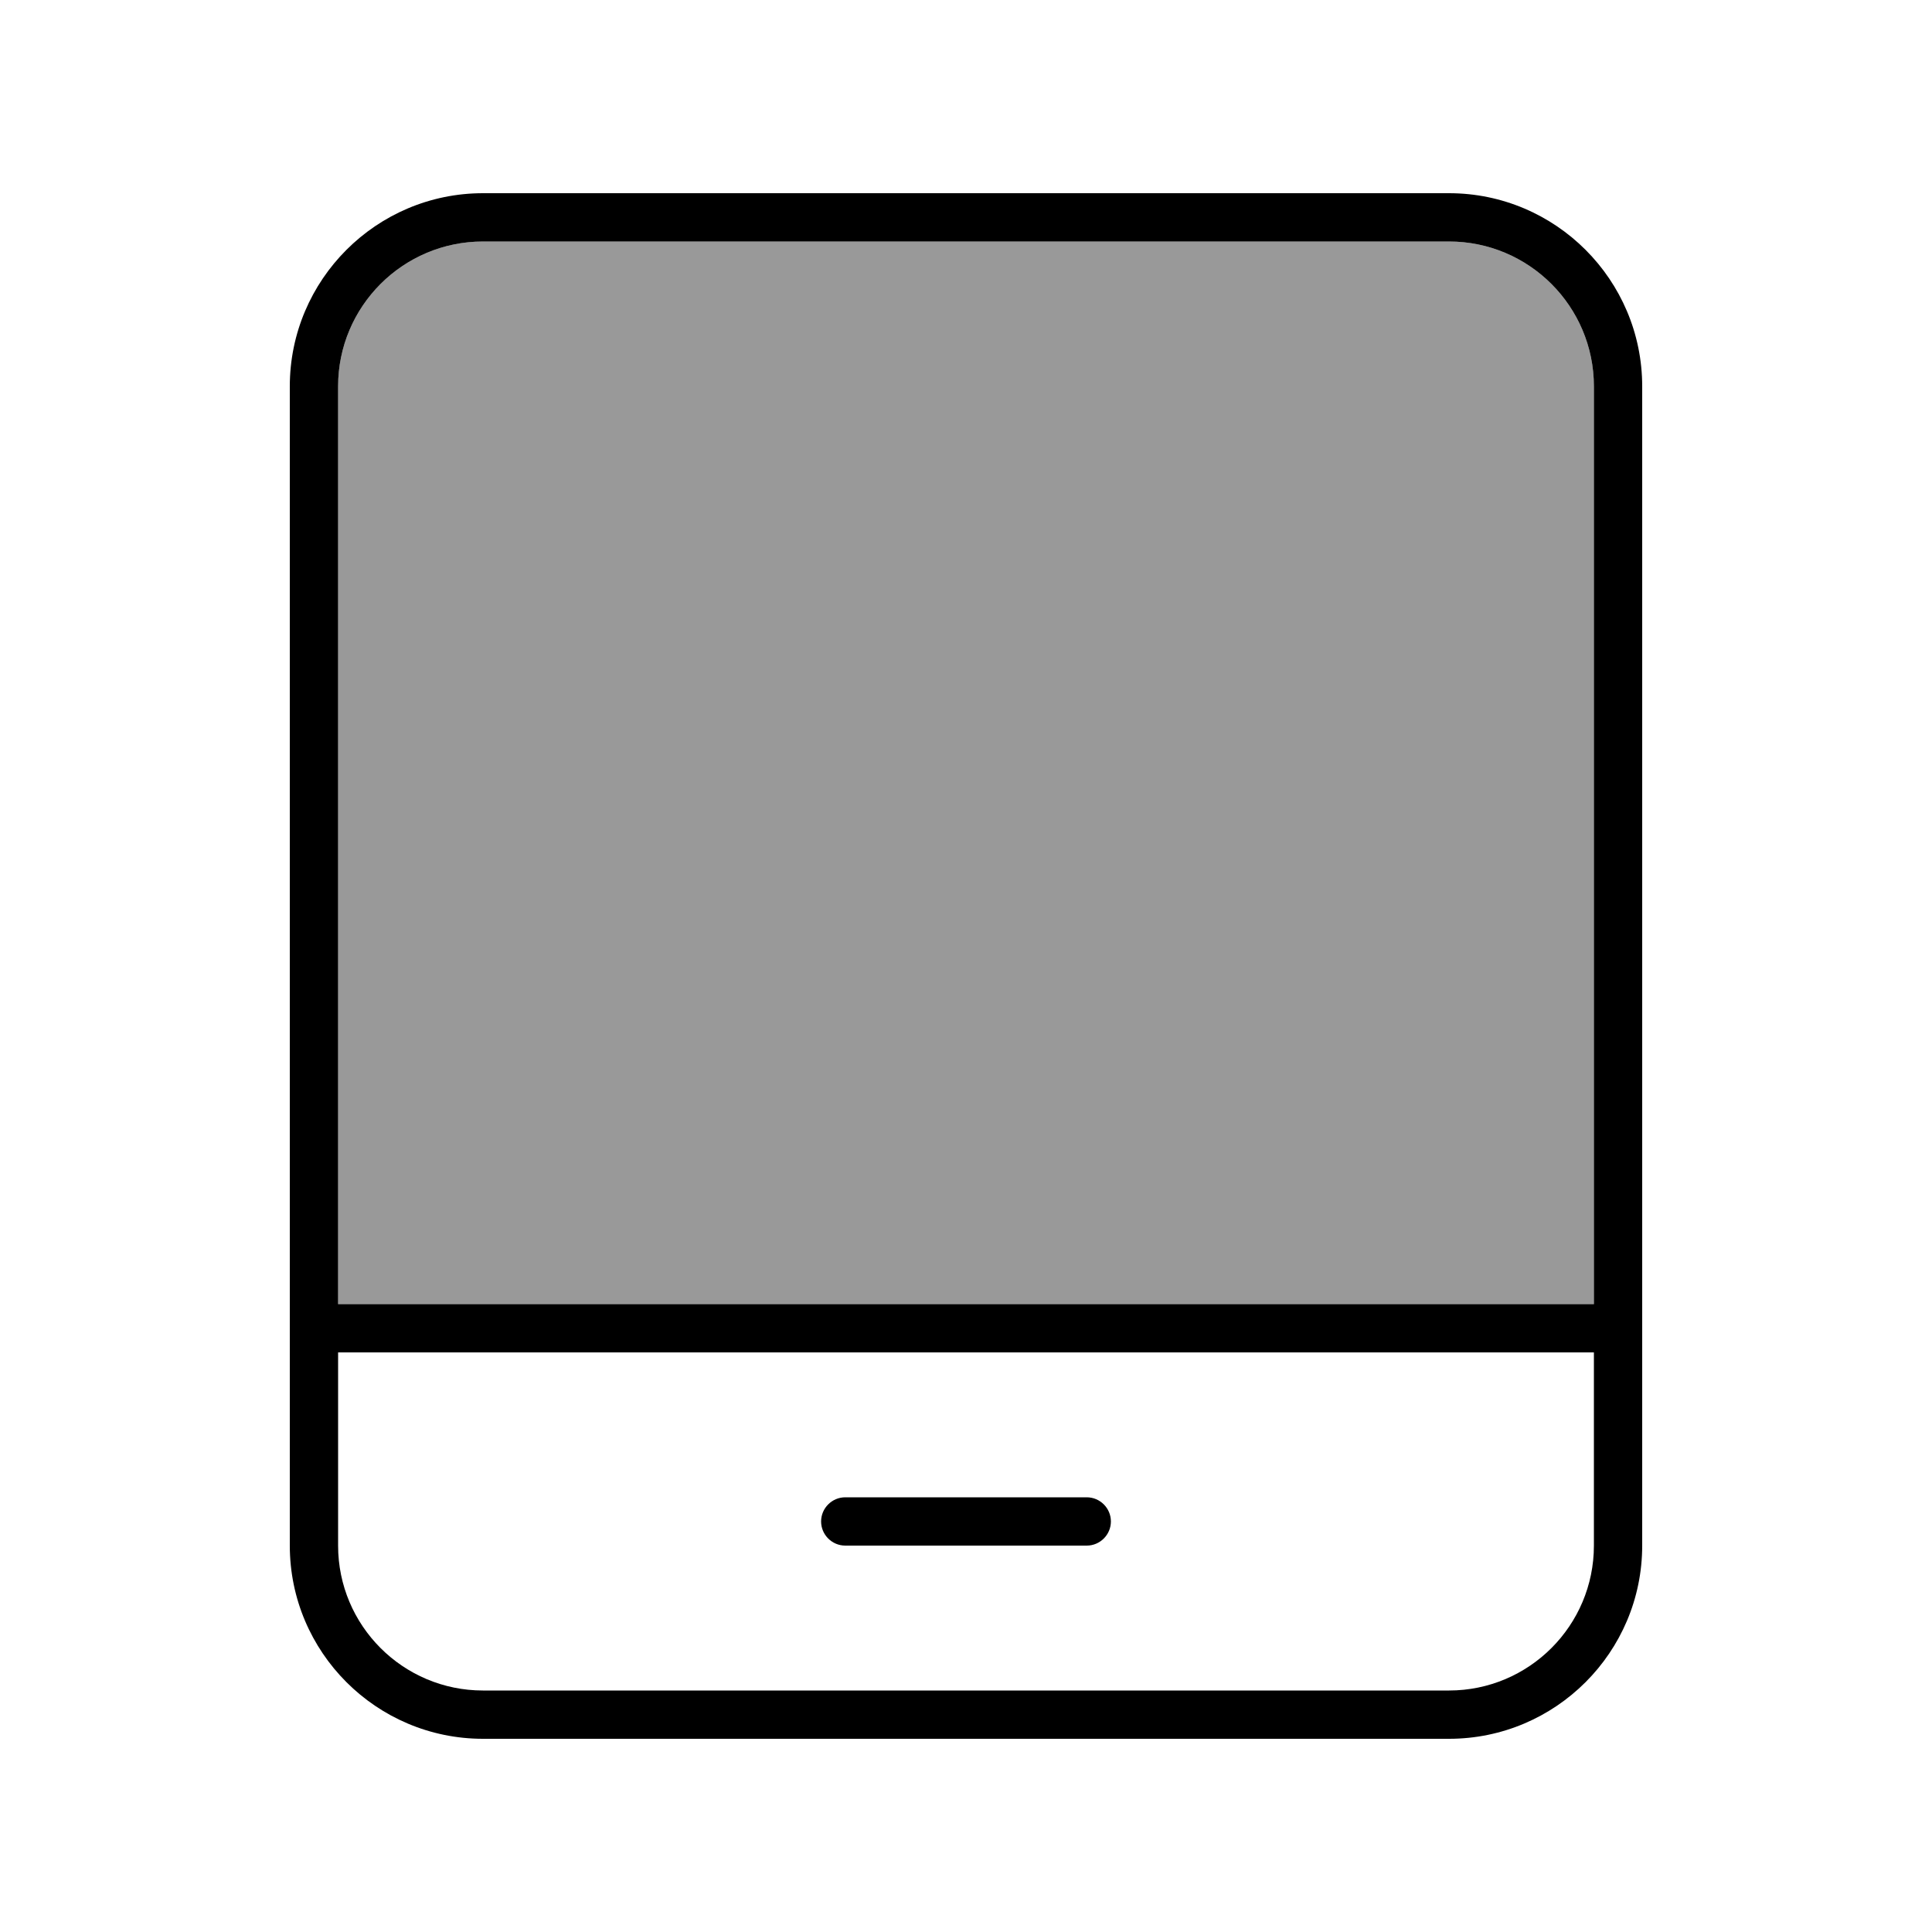
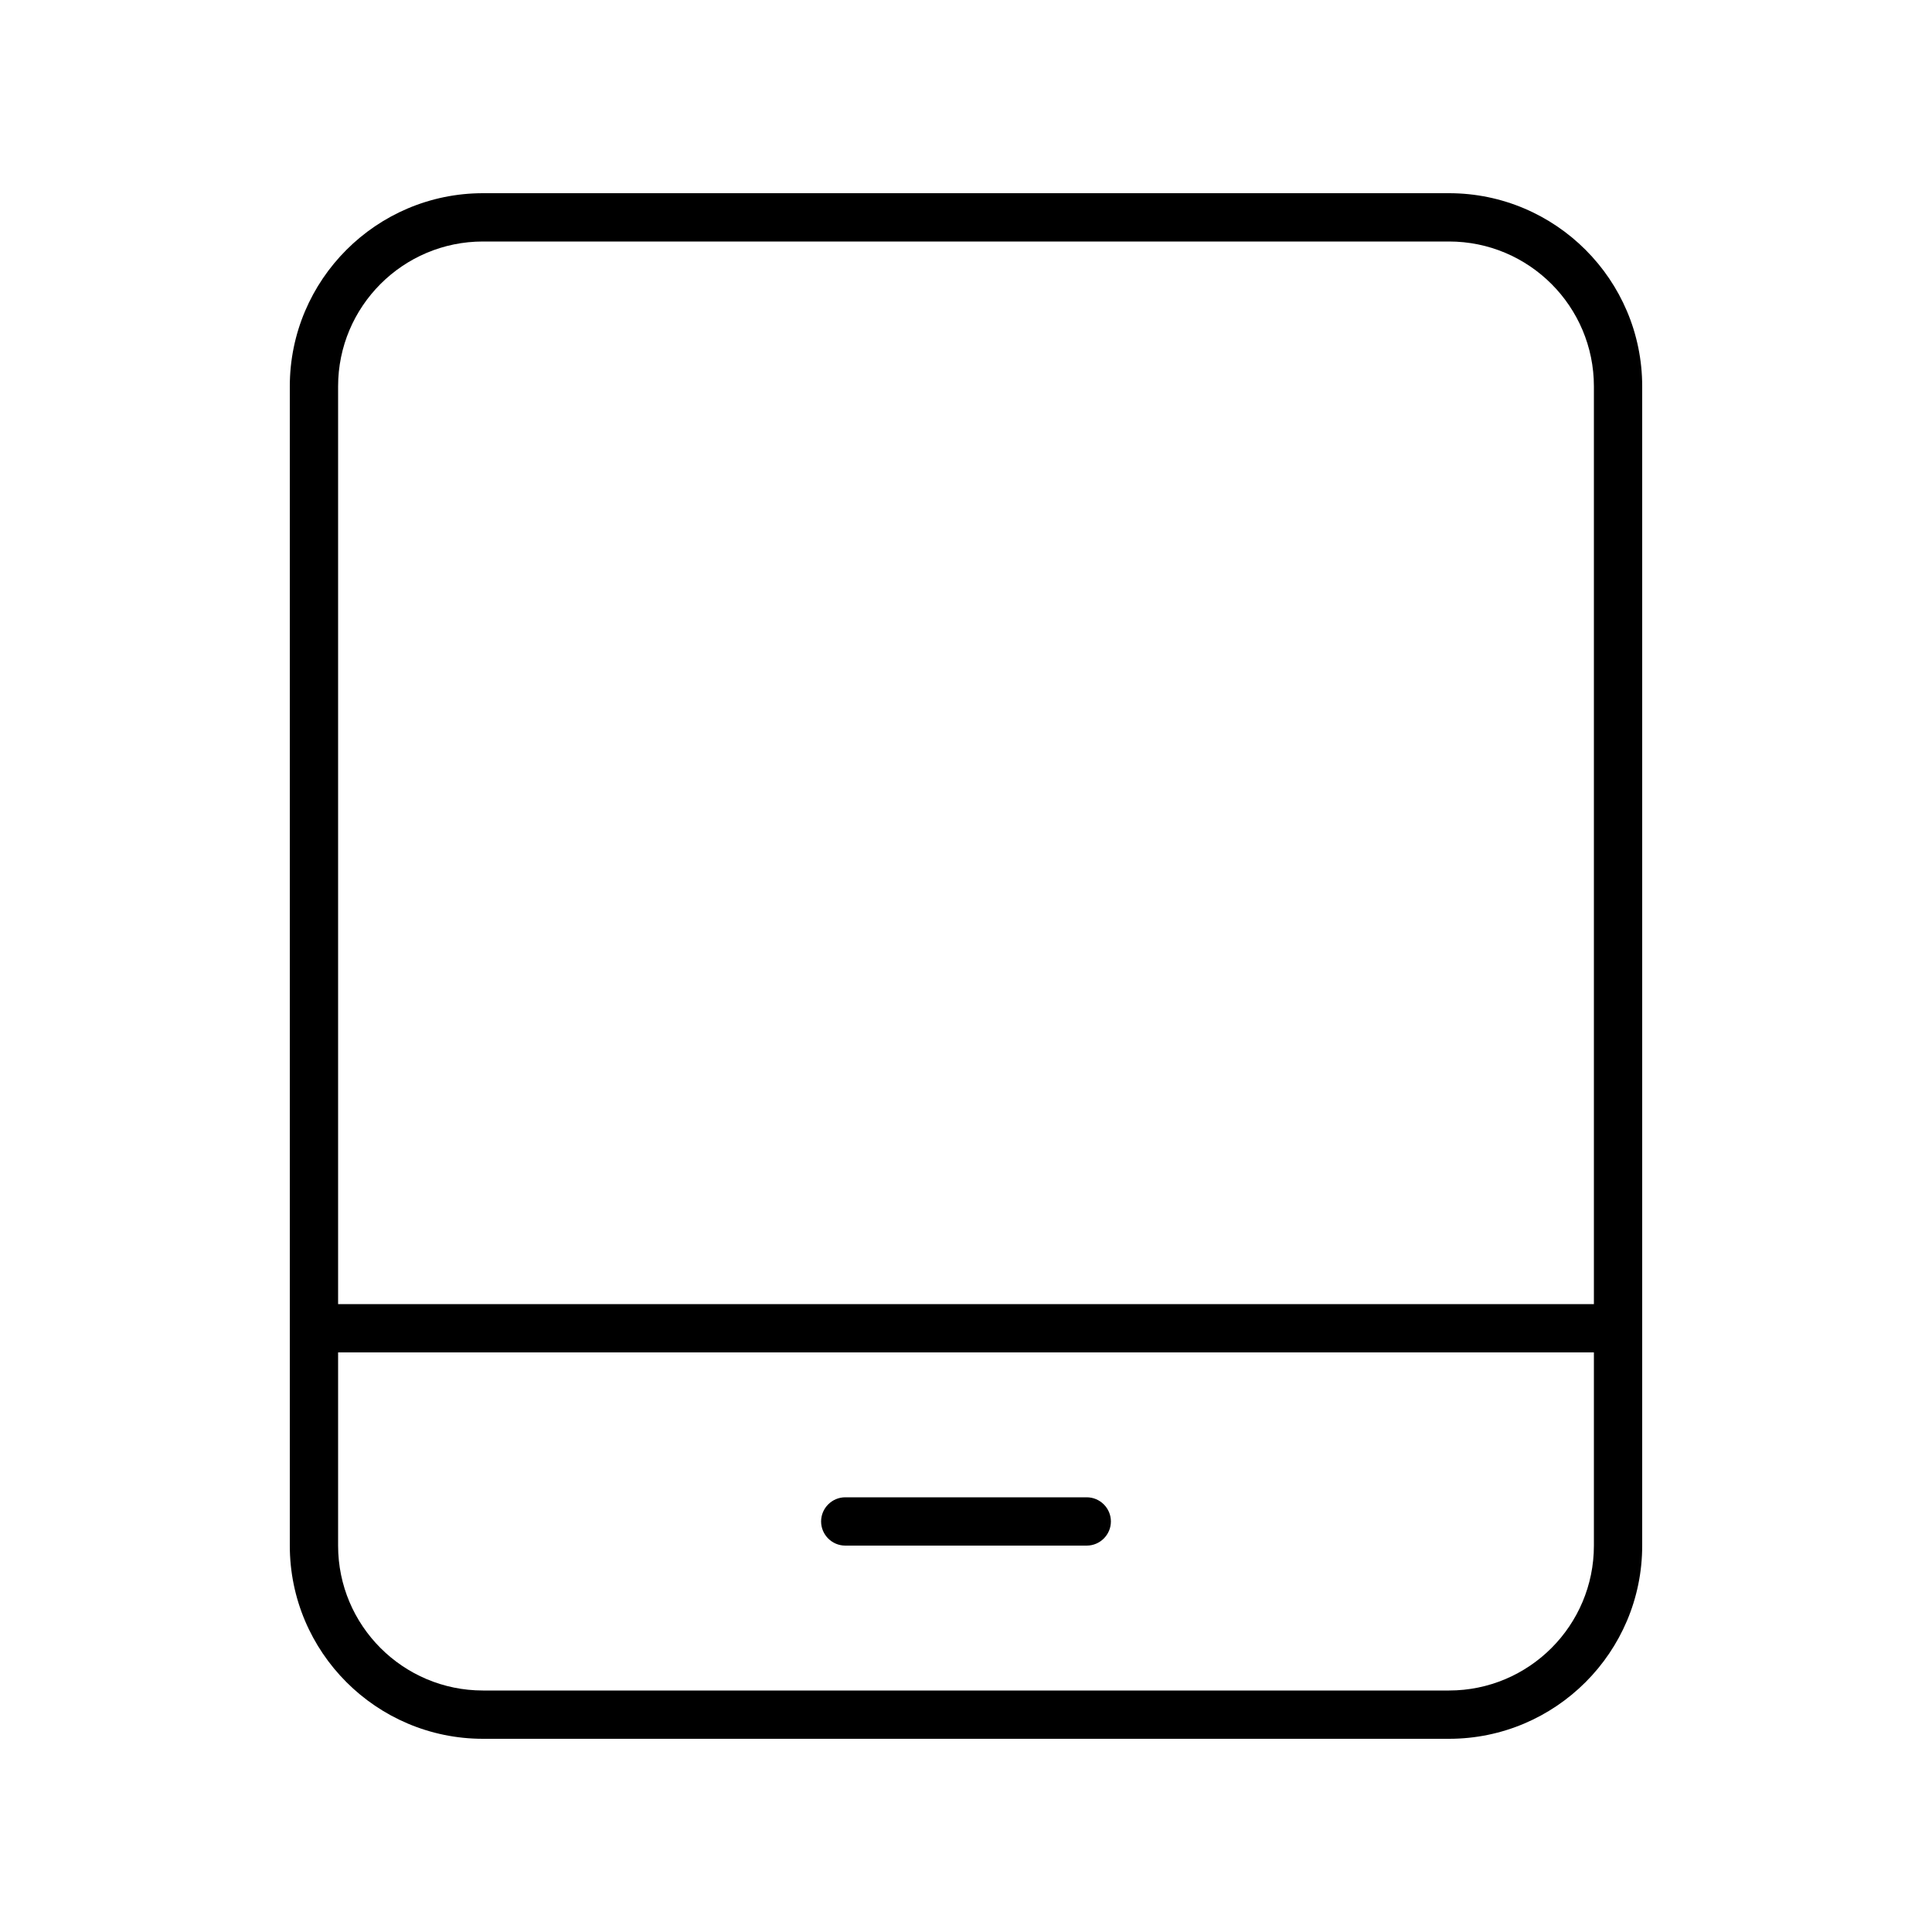
<svg xmlns="http://www.w3.org/2000/svg" viewBox="0 0 640 640">
-   <path opacity=".4" fill="currentColor" d="M112 128L112 432L528 432L528 128C528 101.5 506.5 80 480 80L160 80C133.5 80 112 101.5 112 128z" />
  <path fill="currentColor" d="M112 448L112 512C112 538.5 133.5 560 160 560L480 560C506.5 560 528 538.5 528 512L528 448L112 448zM528 432L528 128C528 101.5 506.5 80 480 80L160 80C133.5 80 112 101.5 112 128L112 432L528 432zM96 128C96 92.7 124.7 64 160 64L480 64C515.3 64 544 92.7 544 128L544 512C544 547.3 515.3 576 480 576L160 576C124.7 576 96 547.3 96 512L96 128zM280 496L360 496C364.4 496 368 499.6 368 504C368 508.4 364.4 512 360 512L280 512C275.6 512 272 508.4 272 504C272 499.6 275.6 496 280 496z" />
</svg>